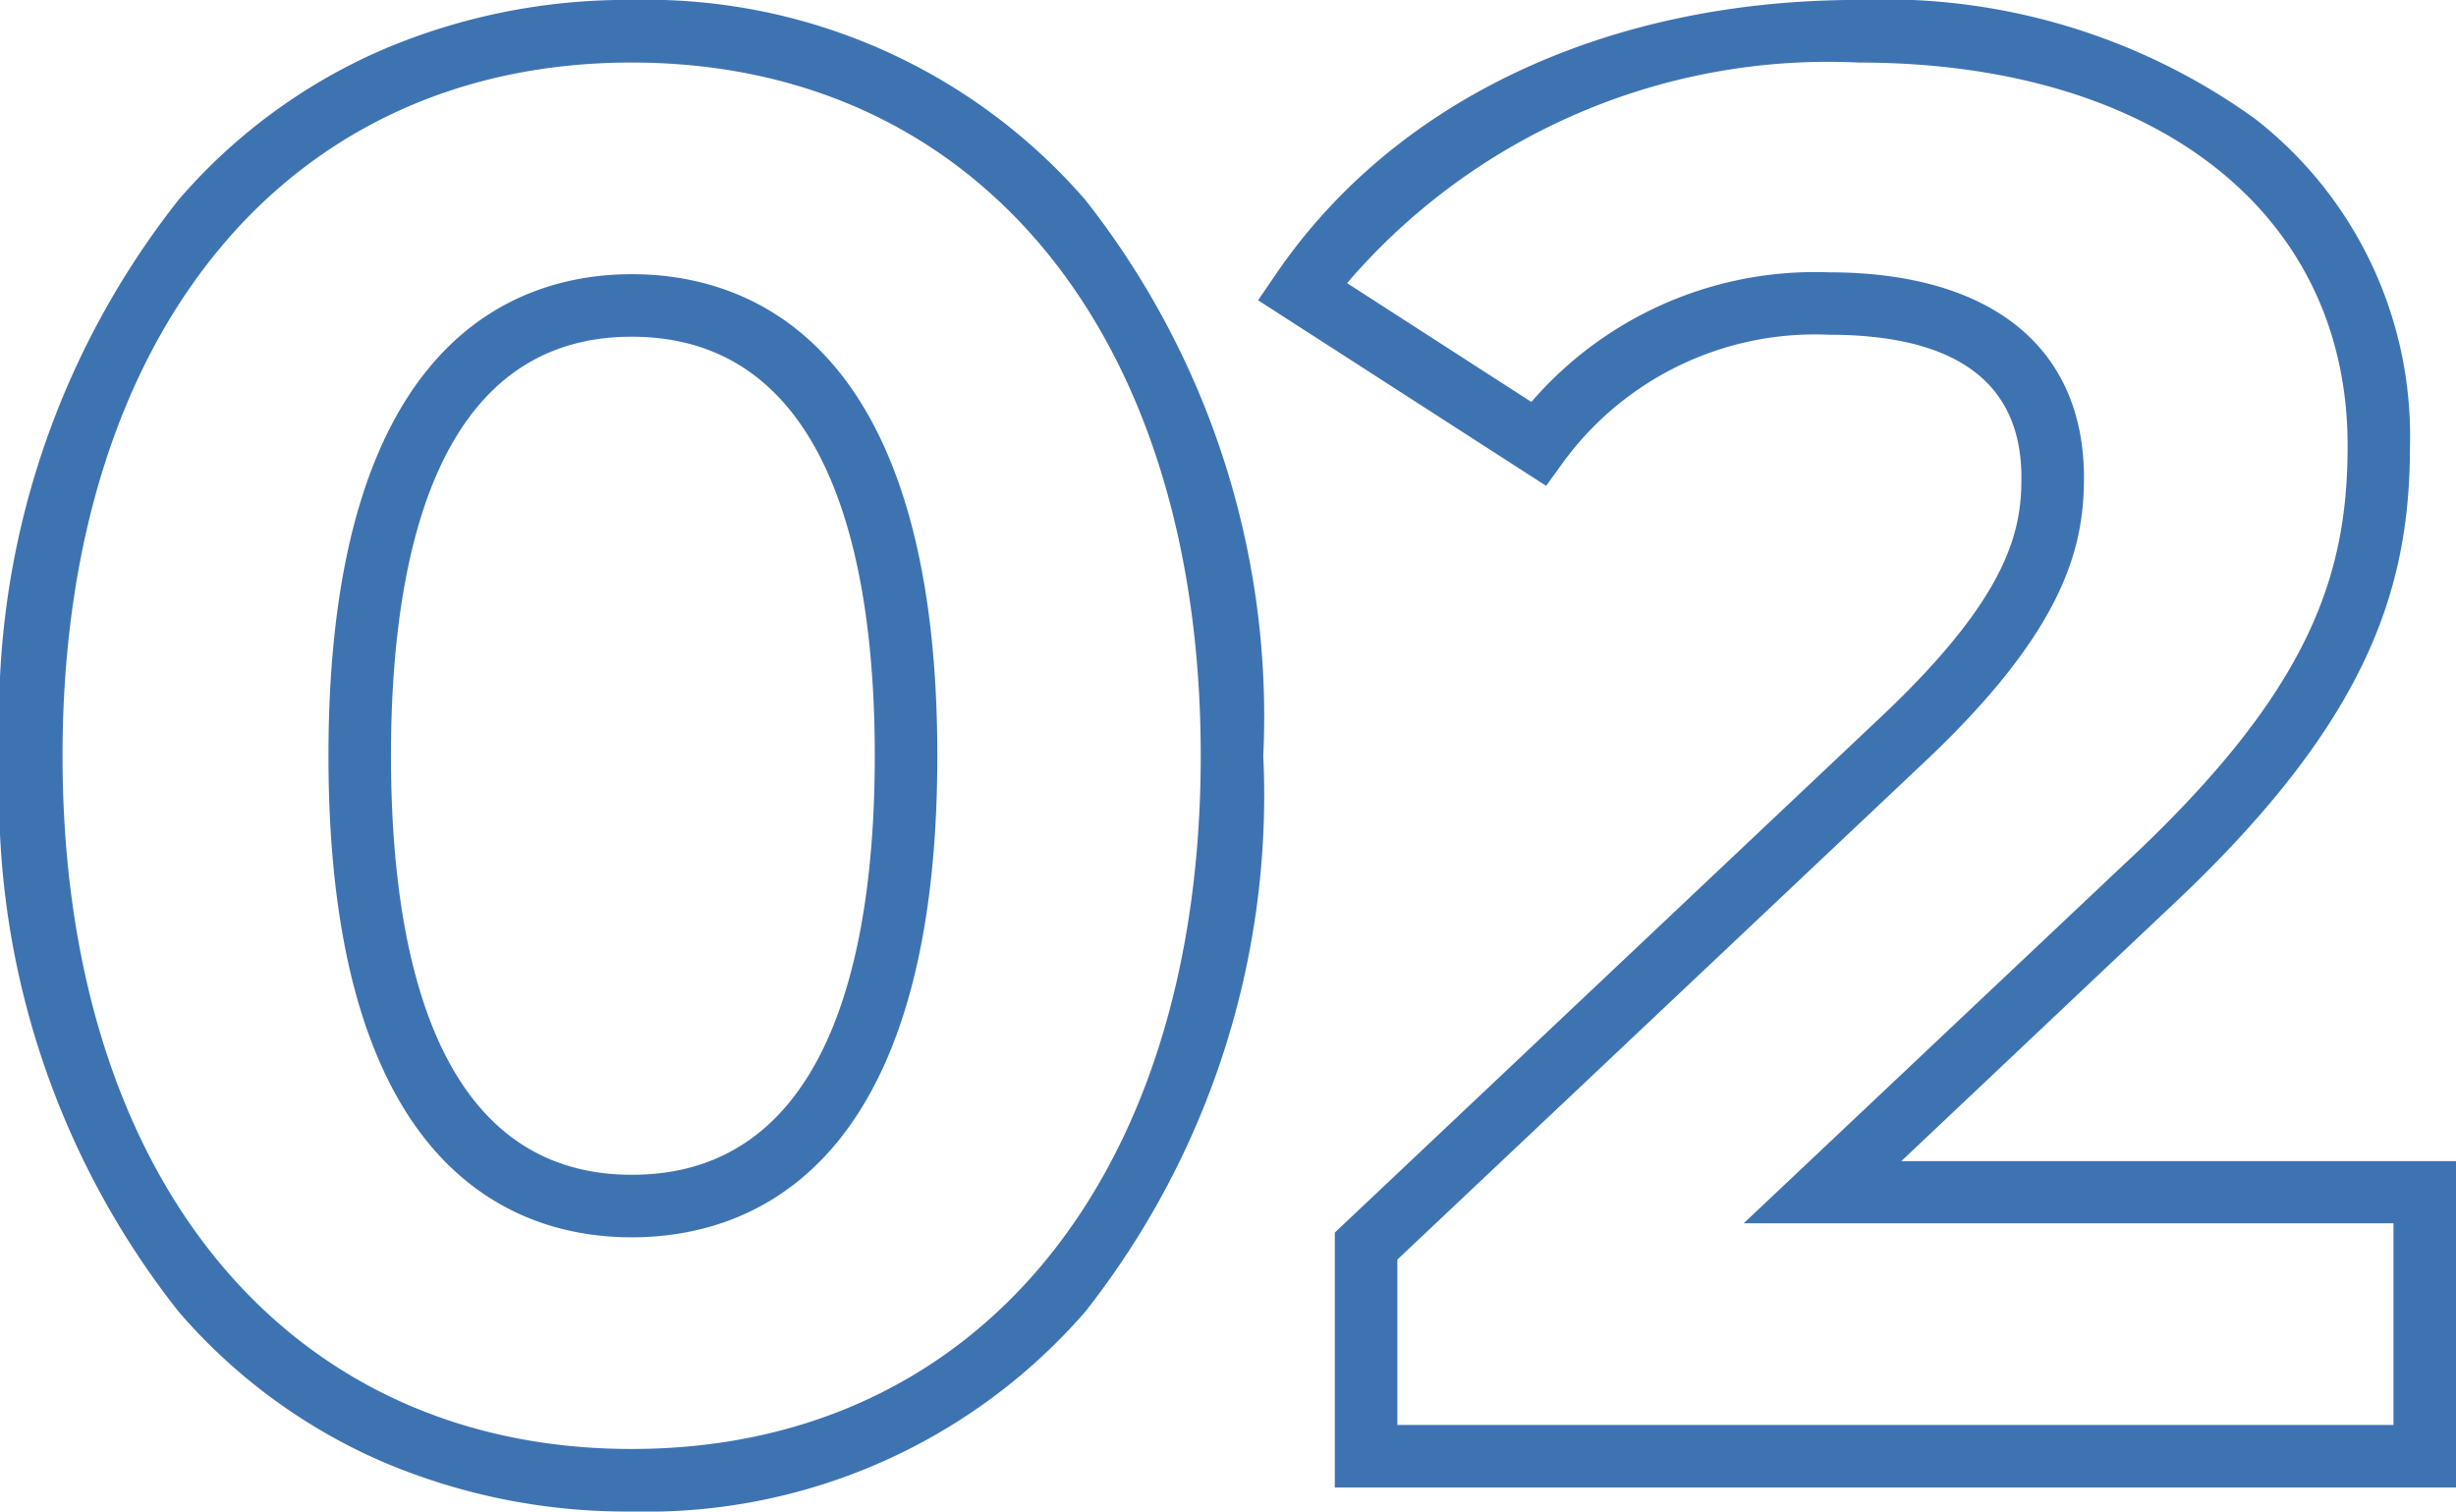
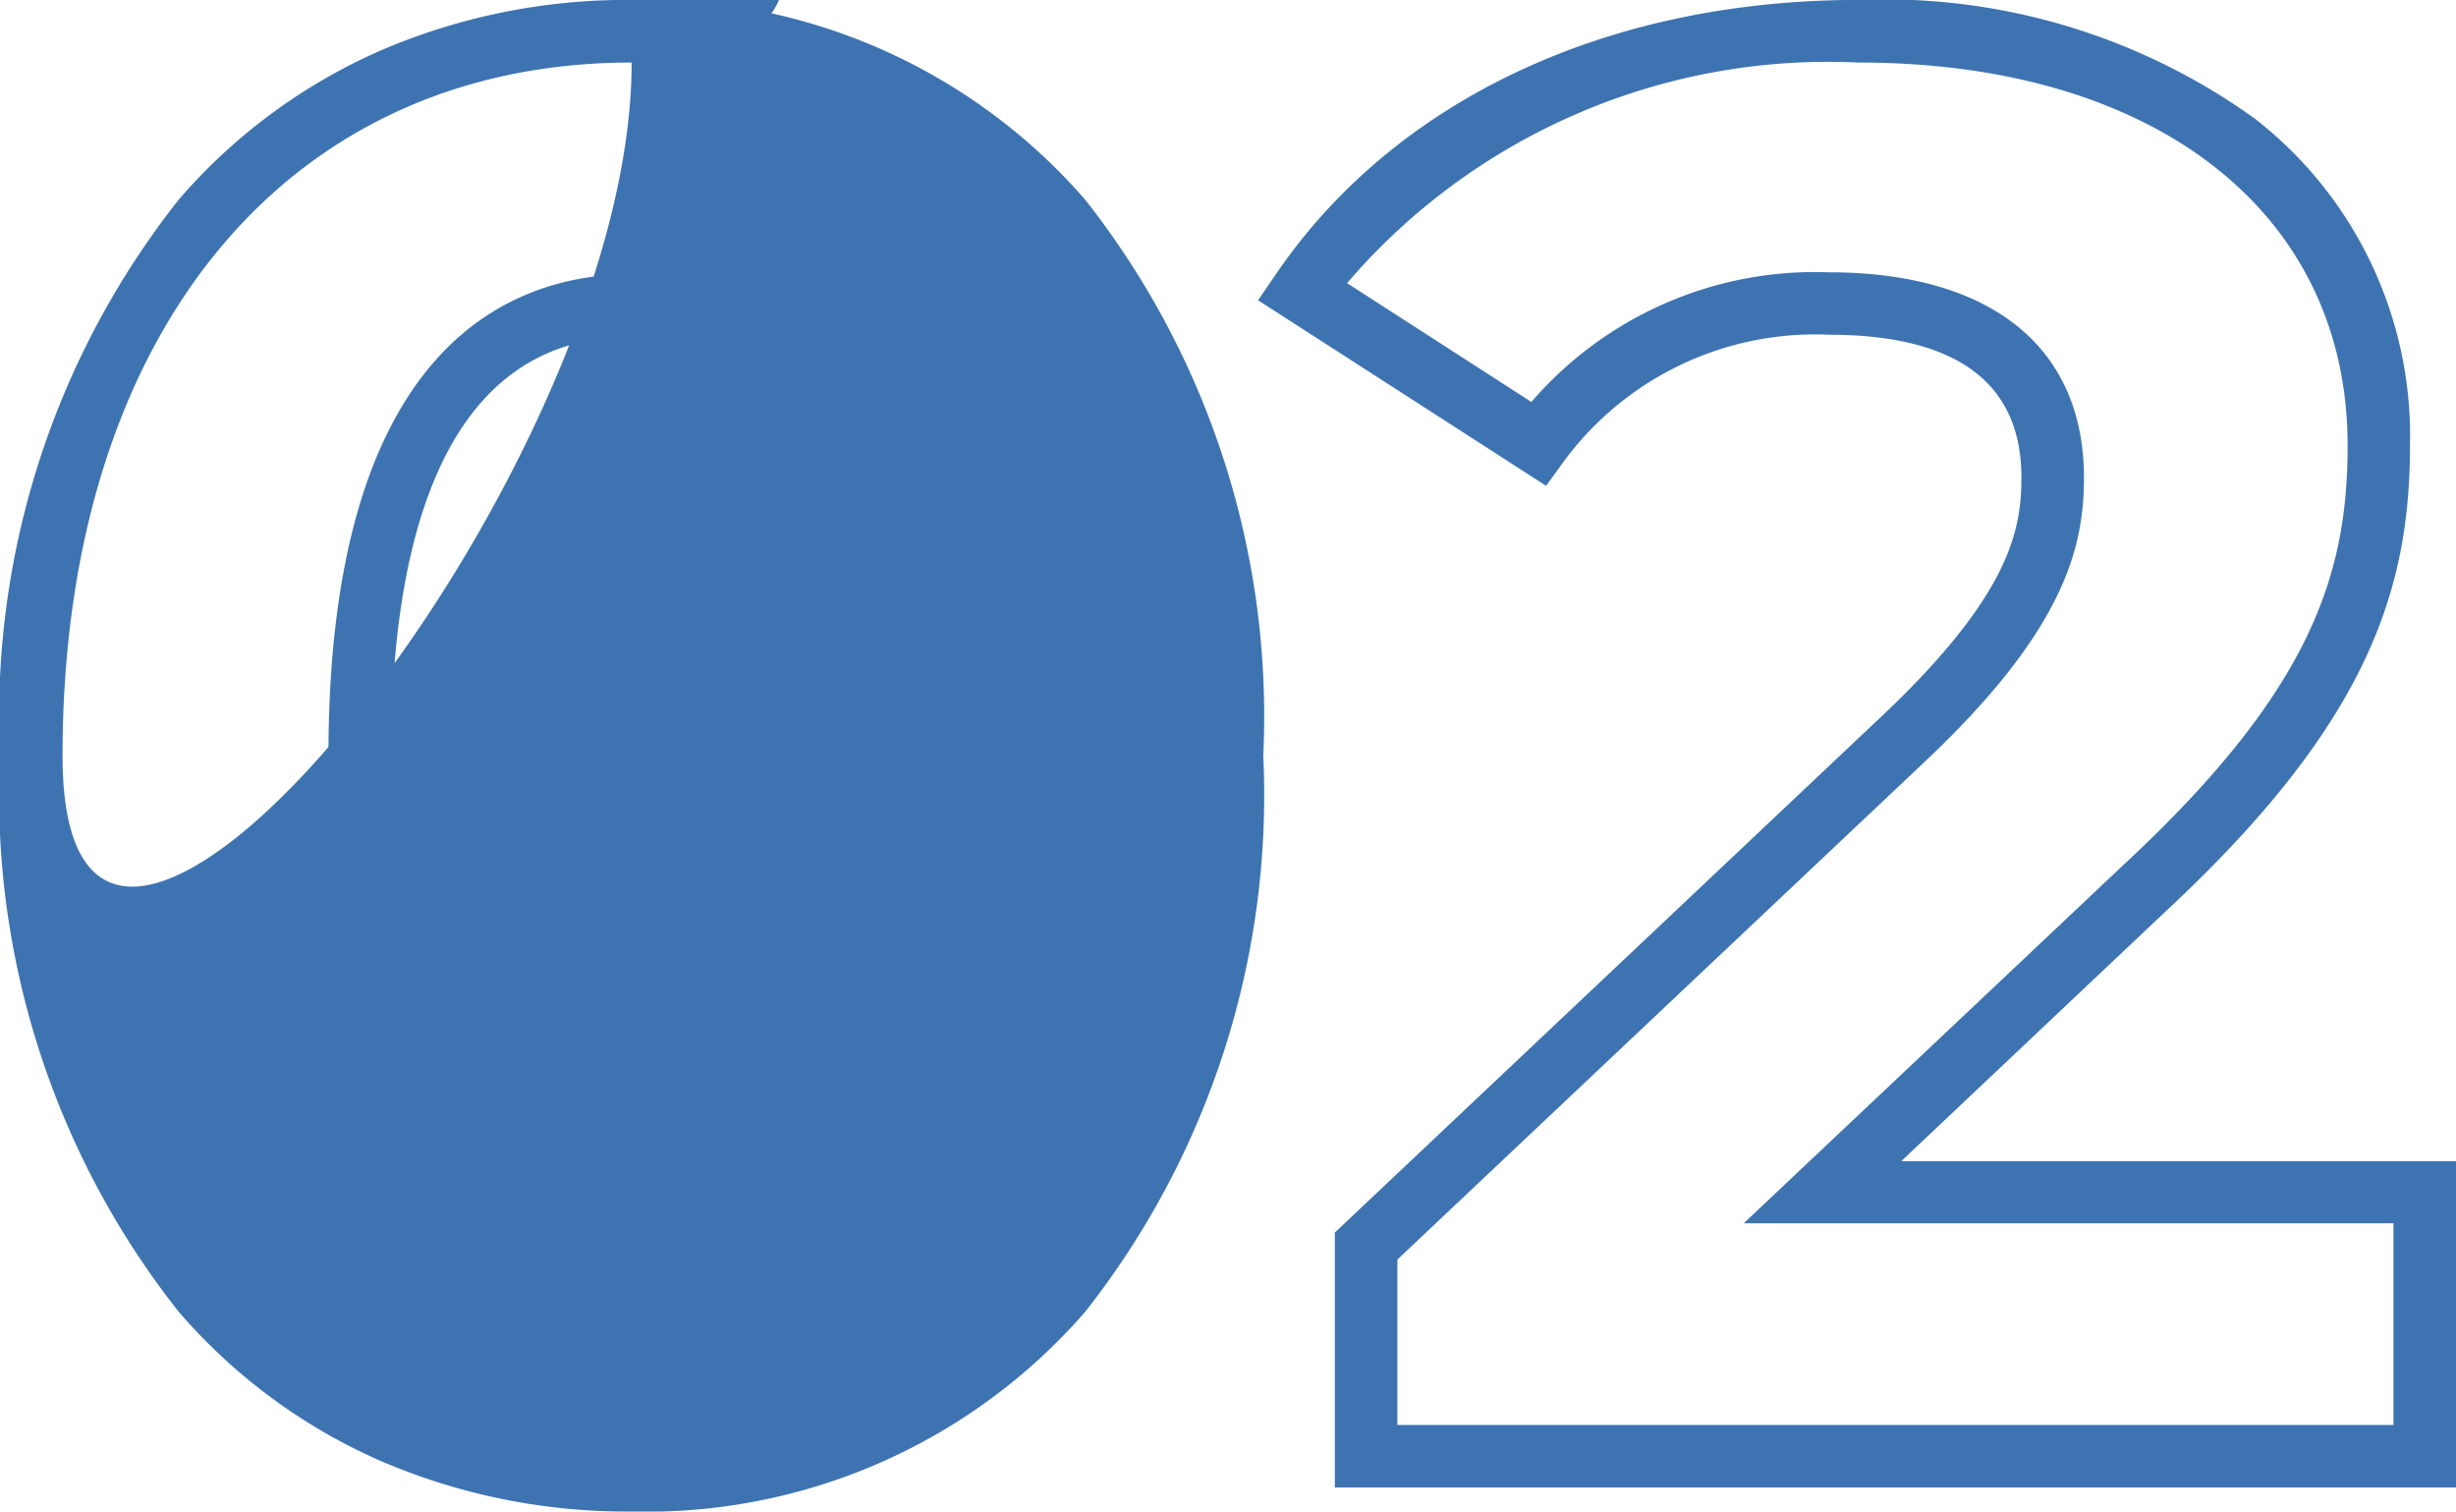
<svg xmlns="http://www.w3.org/2000/svg" width="39.272" height="24.168" viewBox="0 0 39.272 24.168">
-   <path id="パス_1180" data-name="パス 1180" d="M10.848.884A9.94,9.94,0,0,1,6.825.071a9.06,9.06,0,0,1-3.219-2.38A13.331,13.331,0,0,1,.748-11.2a13.331,13.331,0,0,1,2.858-8.892,9.06,9.06,0,0,1,3.219-2.38,9.94,9.94,0,0,1,4.023-.813A9.291,9.291,0,0,1,18.1-20.091,13.352,13.352,0,0,1,20.948-11.2,13.352,13.352,0,0,1,18.1-2.309,9.291,9.291,0,0,1,10.848.884Zm0-23.168c-5.528,0-9.1,4.351-9.1,11.084S5.32-.116,10.848-.116s9.1-4.351,9.1-11.084S16.376-22.284,10.848-22.284ZM40.02.5H22.092V-3.576l8.8-8.308c2.011-1.914,2.179-2.947,2.179-3.764,0-1.516-1.038-2.284-3.084-2.284A4.989,4.989,0,0,0,25.749-15.9l-.278.384-4.606-2.967.29-.424c1.9-2.782,5.295-4.378,9.309-4.378a10.13,10.13,0,0,1,6.342,1.9,6.425,6.425,0,0,1,2.478,5.229c0,2.289-.664,4.43-3.9,7.438l-4.234,4H40.02ZM23.092-.5H39.02V-3.724H28.63L34.7-9.452c2.988-2.774,3.587-4.623,3.587-6.708,0-3.72-3.07-6.124-7.82-6.124a10.133,10.133,0,0,0-8.179,3.527l2.947,1.9a5.989,5.989,0,0,1,4.752-2.073c2.6,0,4.084,1.2,4.084,3.284,0,1.1-.3,2.407-2.491,4.49L23.092-3.144Zm-12.244-3C9.036-3.5,6-4.5,6-11.2s3.04-7.7,4.852-7.7,4.884,1,4.884,7.7S12.672-3.5,10.848-3.5Zm0-14.4C7.664-17.9,7-14.257,7-11.2s.668,6.7,3.852,6.7c3.21,0,3.884-3.643,3.884-6.7S14.058-17.9,10.848-17.9Z" transform="translate(-0.748 23.284)" fill="#3E73B2" />
+   <path id="パス_1180" data-name="パス 1180" d="M10.848.884A9.94,9.94,0,0,1,6.825.071a9.06,9.06,0,0,1-3.219-2.38A13.331,13.331,0,0,1,.748-11.2a13.331,13.331,0,0,1,2.858-8.892,9.06,9.06,0,0,1,3.219-2.38,9.94,9.94,0,0,1,4.023-.813A9.291,9.291,0,0,1,18.1-20.091,13.352,13.352,0,0,1,20.948-11.2,13.352,13.352,0,0,1,18.1-2.309,9.291,9.291,0,0,1,10.848.884Zm0-23.168c-5.528,0-9.1,4.351-9.1,11.084s9.1-4.351,9.1-11.084S16.376-22.284,10.848-22.284ZM40.02.5H22.092V-3.576l8.8-8.308c2.011-1.914,2.179-2.947,2.179-3.764,0-1.516-1.038-2.284-3.084-2.284A4.989,4.989,0,0,0,25.749-15.9l-.278.384-4.606-2.967.29-.424c1.9-2.782,5.295-4.378,9.309-4.378a10.13,10.13,0,0,1,6.342,1.9,6.425,6.425,0,0,1,2.478,5.229c0,2.289-.664,4.43-3.9,7.438l-4.234,4H40.02ZM23.092-.5H39.02V-3.724H28.63L34.7-9.452c2.988-2.774,3.587-4.623,3.587-6.708,0-3.72-3.07-6.124-7.82-6.124a10.133,10.133,0,0,0-8.179,3.527l2.947,1.9a5.989,5.989,0,0,1,4.752-2.073c2.6,0,4.084,1.2,4.084,3.284,0,1.1-.3,2.407-2.491,4.49L23.092-3.144Zm-12.244-3C9.036-3.5,6-4.5,6-11.2s3.04-7.7,4.852-7.7,4.884,1,4.884,7.7S12.672-3.5,10.848-3.5Zm0-14.4C7.664-17.9,7-14.257,7-11.2s.668,6.7,3.852,6.7c3.21,0,3.884-3.643,3.884-6.7S14.058-17.9,10.848-17.9Z" transform="translate(-0.748 23.284)" fill="#3E73B2" />
</svg>